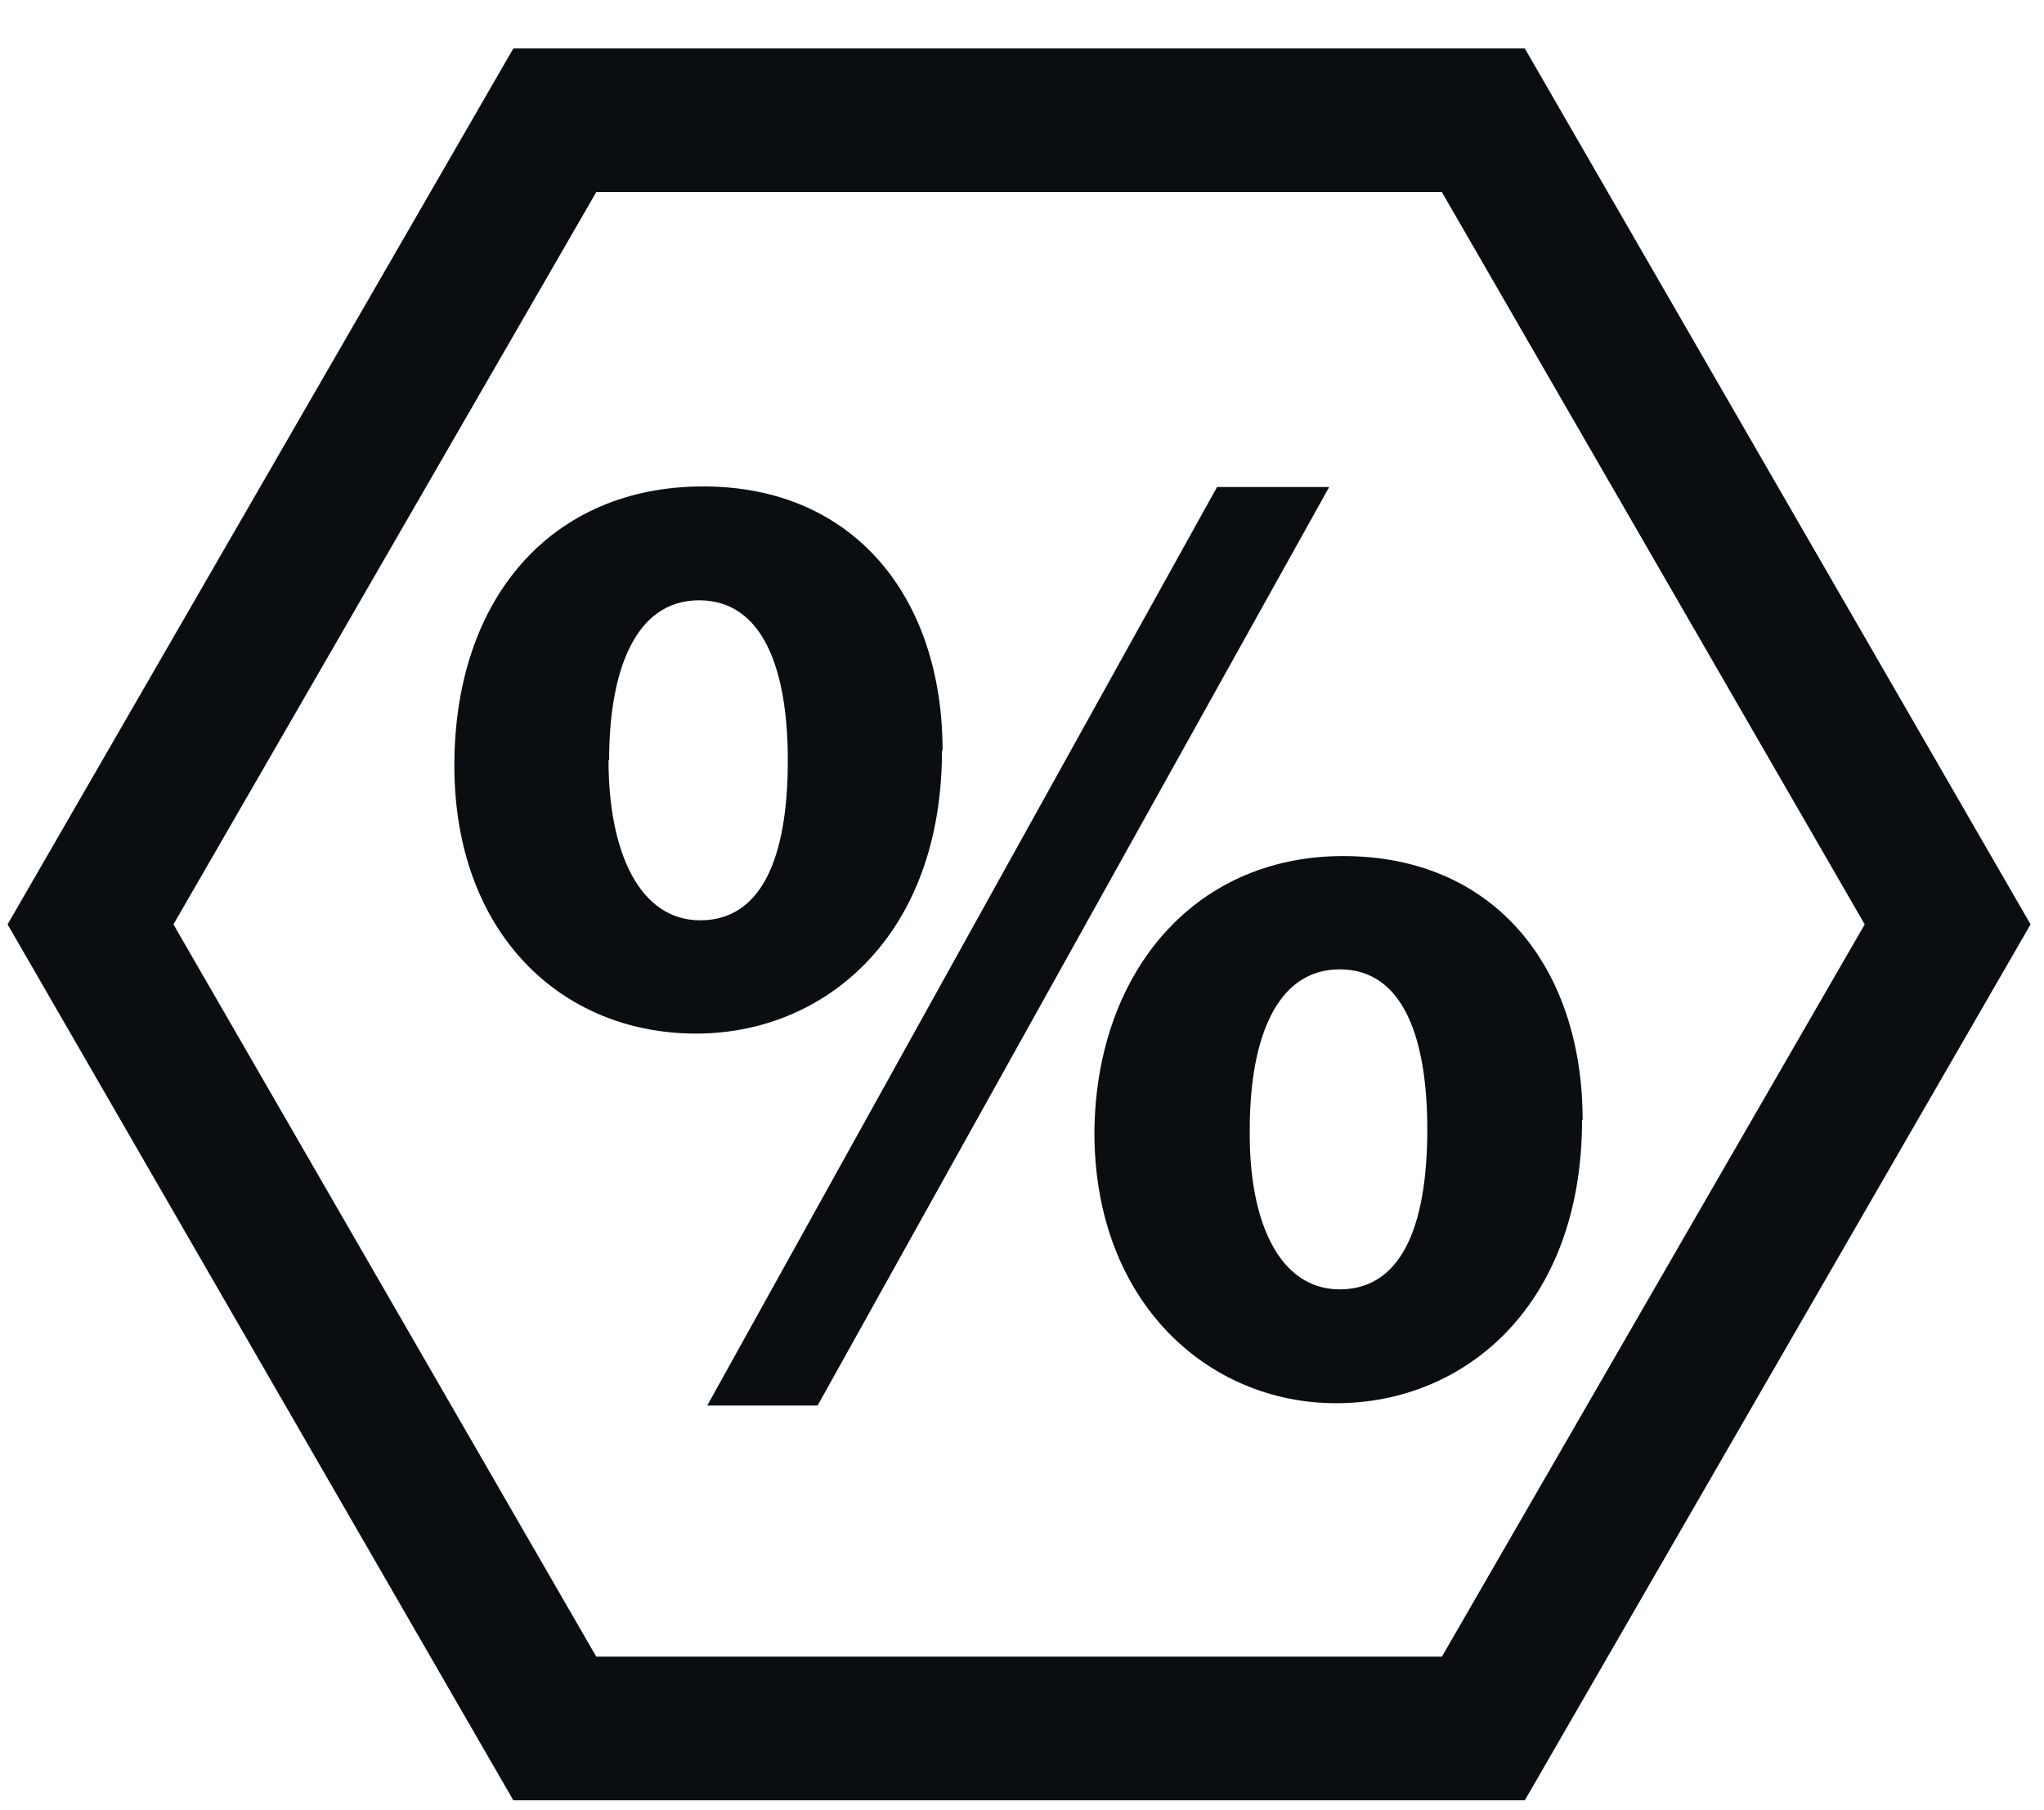
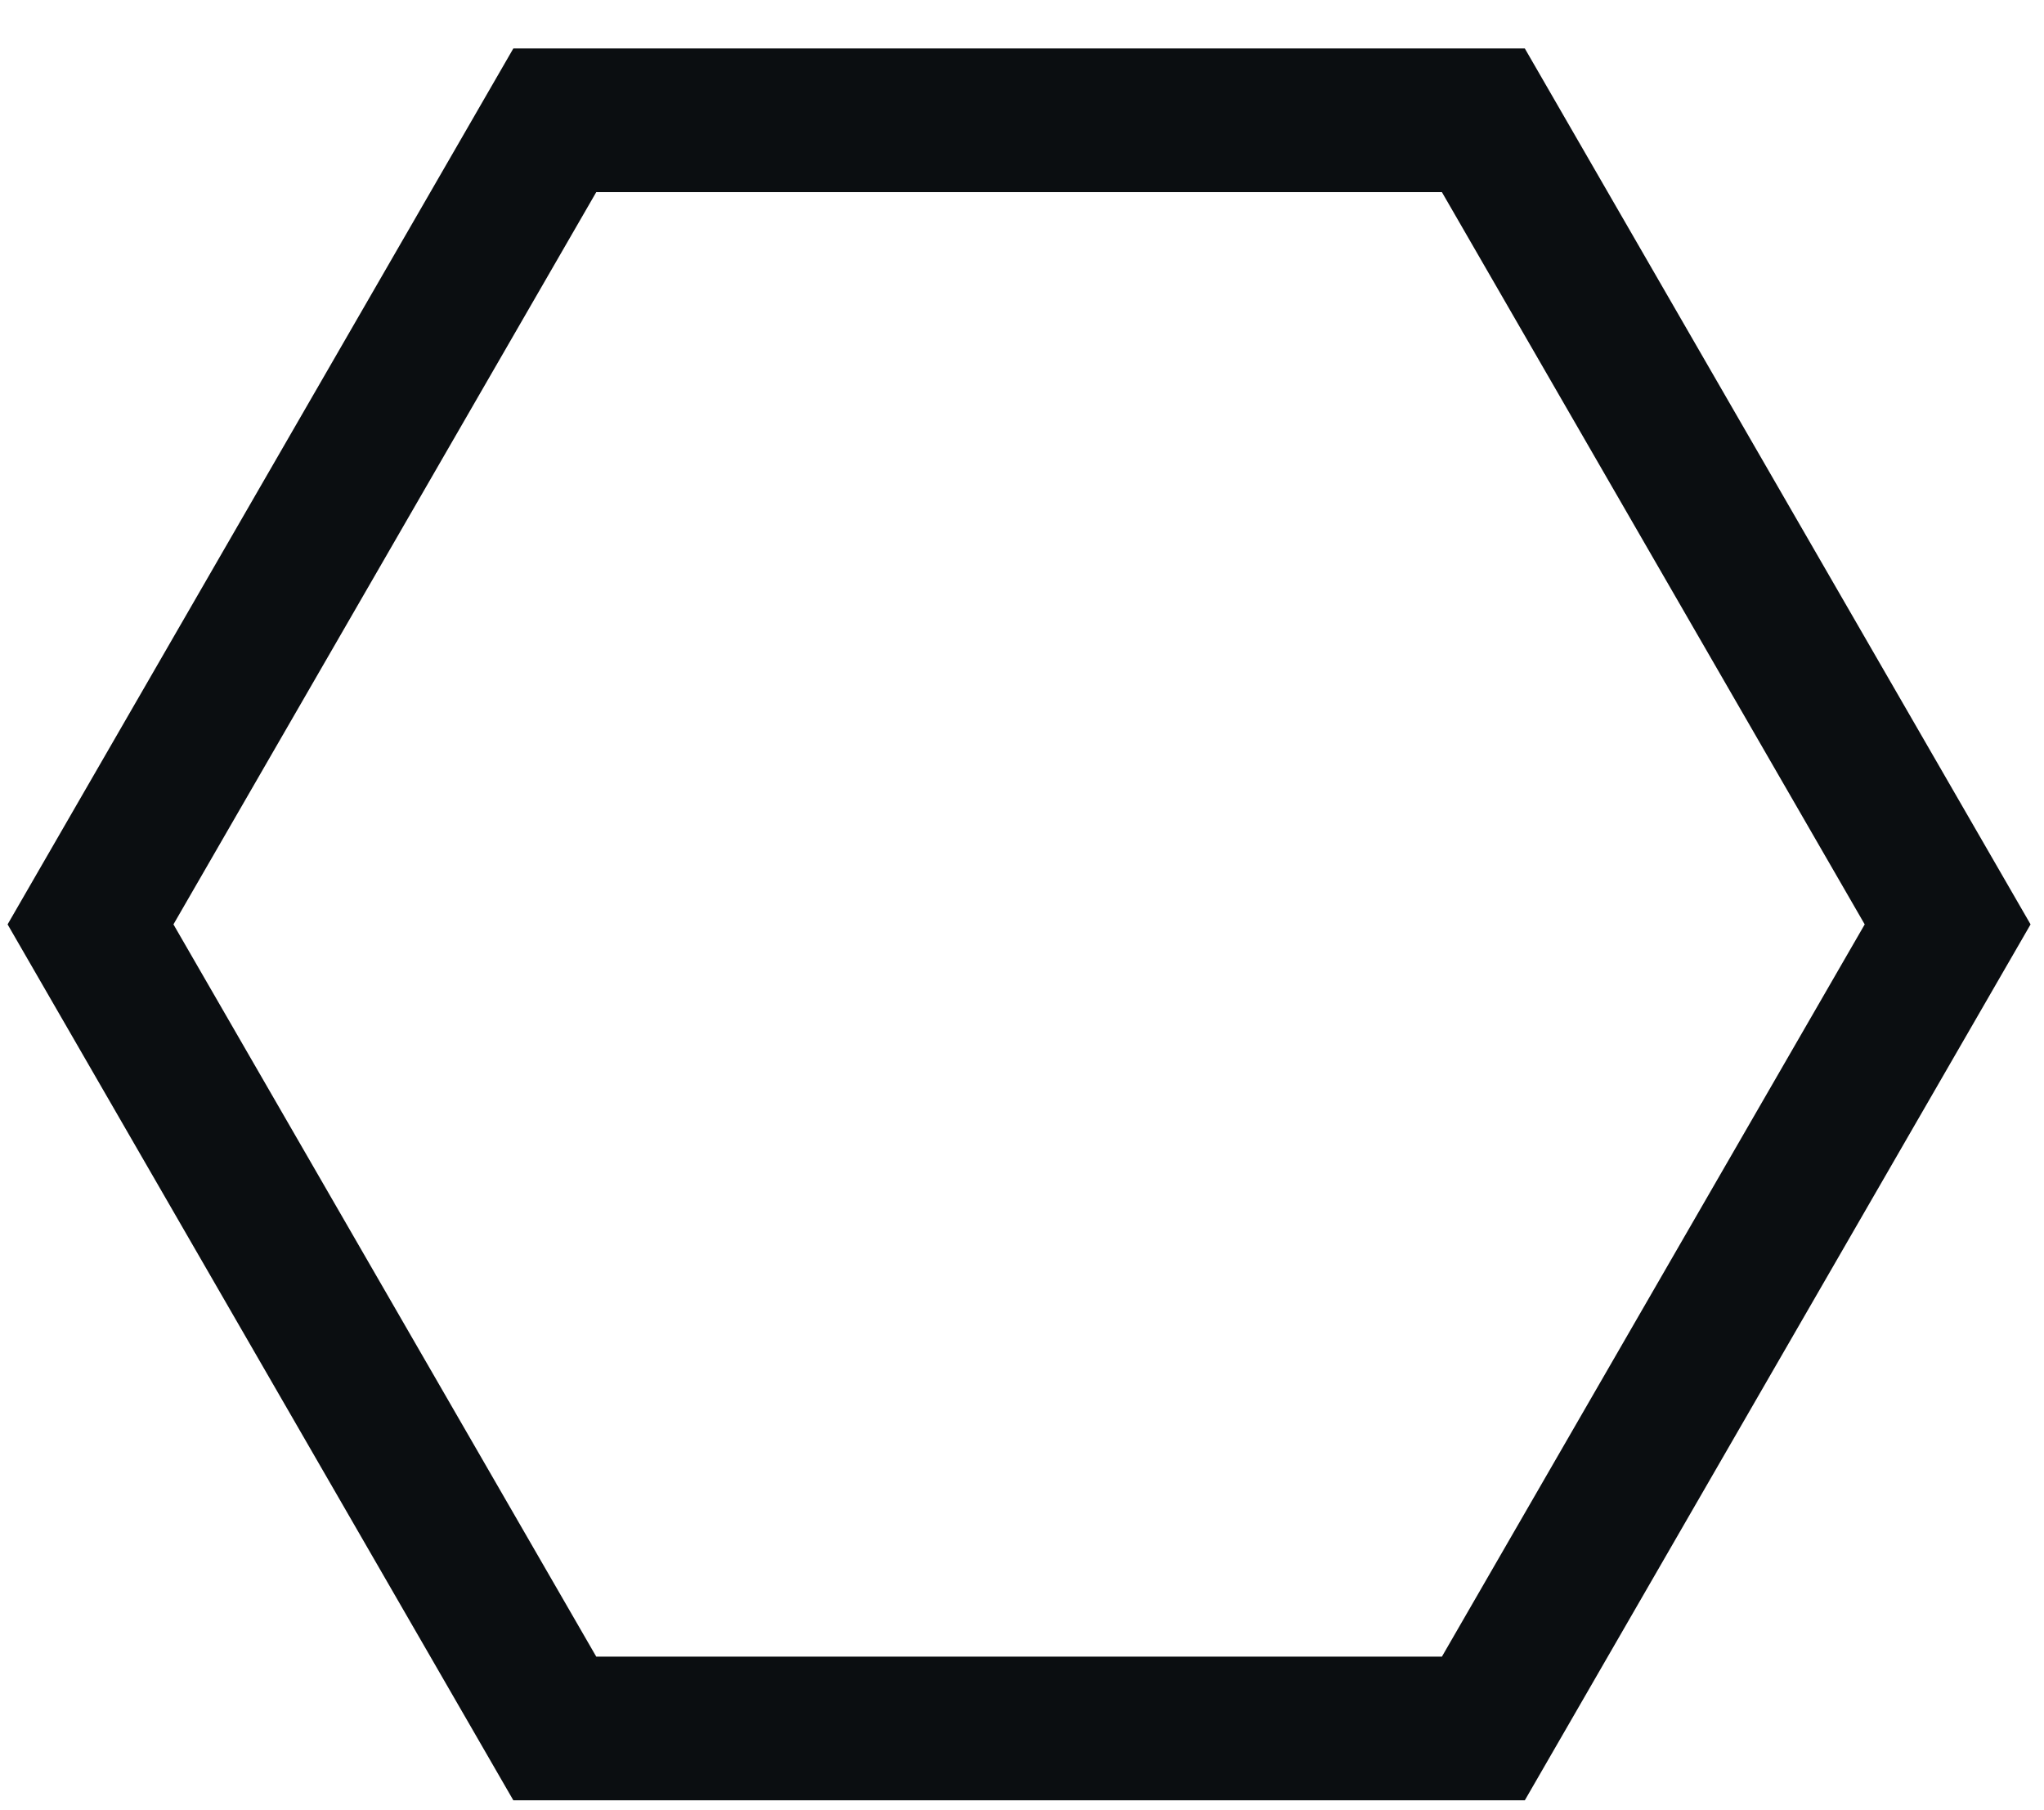
<svg xmlns="http://www.w3.org/2000/svg" width="35" height="31" viewBox="0 0 35 31" fill="none">
-   <path d="M16.13 12.85C16.13 16.03 14.12 17.7 11.92 17.7C9.6 17.7 7.78 15.97 7.78 13.11C7.78 10.25 9.44 8.33 12.04 8.33C14.64 8.33 16.14 10.25 16.14 12.85H16.13ZM10.42 13.02C10.42 14.61 10.96 15.76 11.99 15.76C13.02 15.76 13.49 14.73 13.49 13.02C13.49 11.47 13.07 10.28 11.97 10.28C10.87 10.28 10.43 11.5 10.43 13.02H10.42ZM12.11 24.07L20.84 8.34H22.76L14 24.07H12.1H12.11ZM27.09 19.18C27.09 22.36 25.08 24.03 22.88 24.03C20.68 24.03 18.76 22.3 18.74 19.44C18.74 16.72 20.4 14.66 23 14.66C25.6 14.66 27.1 16.58 27.1 19.18H27.09ZM21.4 19.34C21.38 20.93 21.91 22.08 22.94 22.08C23.97 22.08 24.44 21.05 24.44 19.34C24.44 17.8 24.04 16.6 22.94 16.6C21.84 16.6 21.4 17.82 21.4 19.34Z" fill="#0B0E11" />
  <path d="M26.11 30.83H8.79L0.13 15.83L8.79 0.83H26.11L34.77 15.83L26.11 30.83ZM10.21 28.37H24.69L31.93 15.83L24.69 3.29H10.21L2.97 15.83L10.21 28.37Z" fill="#0B0E11" />
</svg>